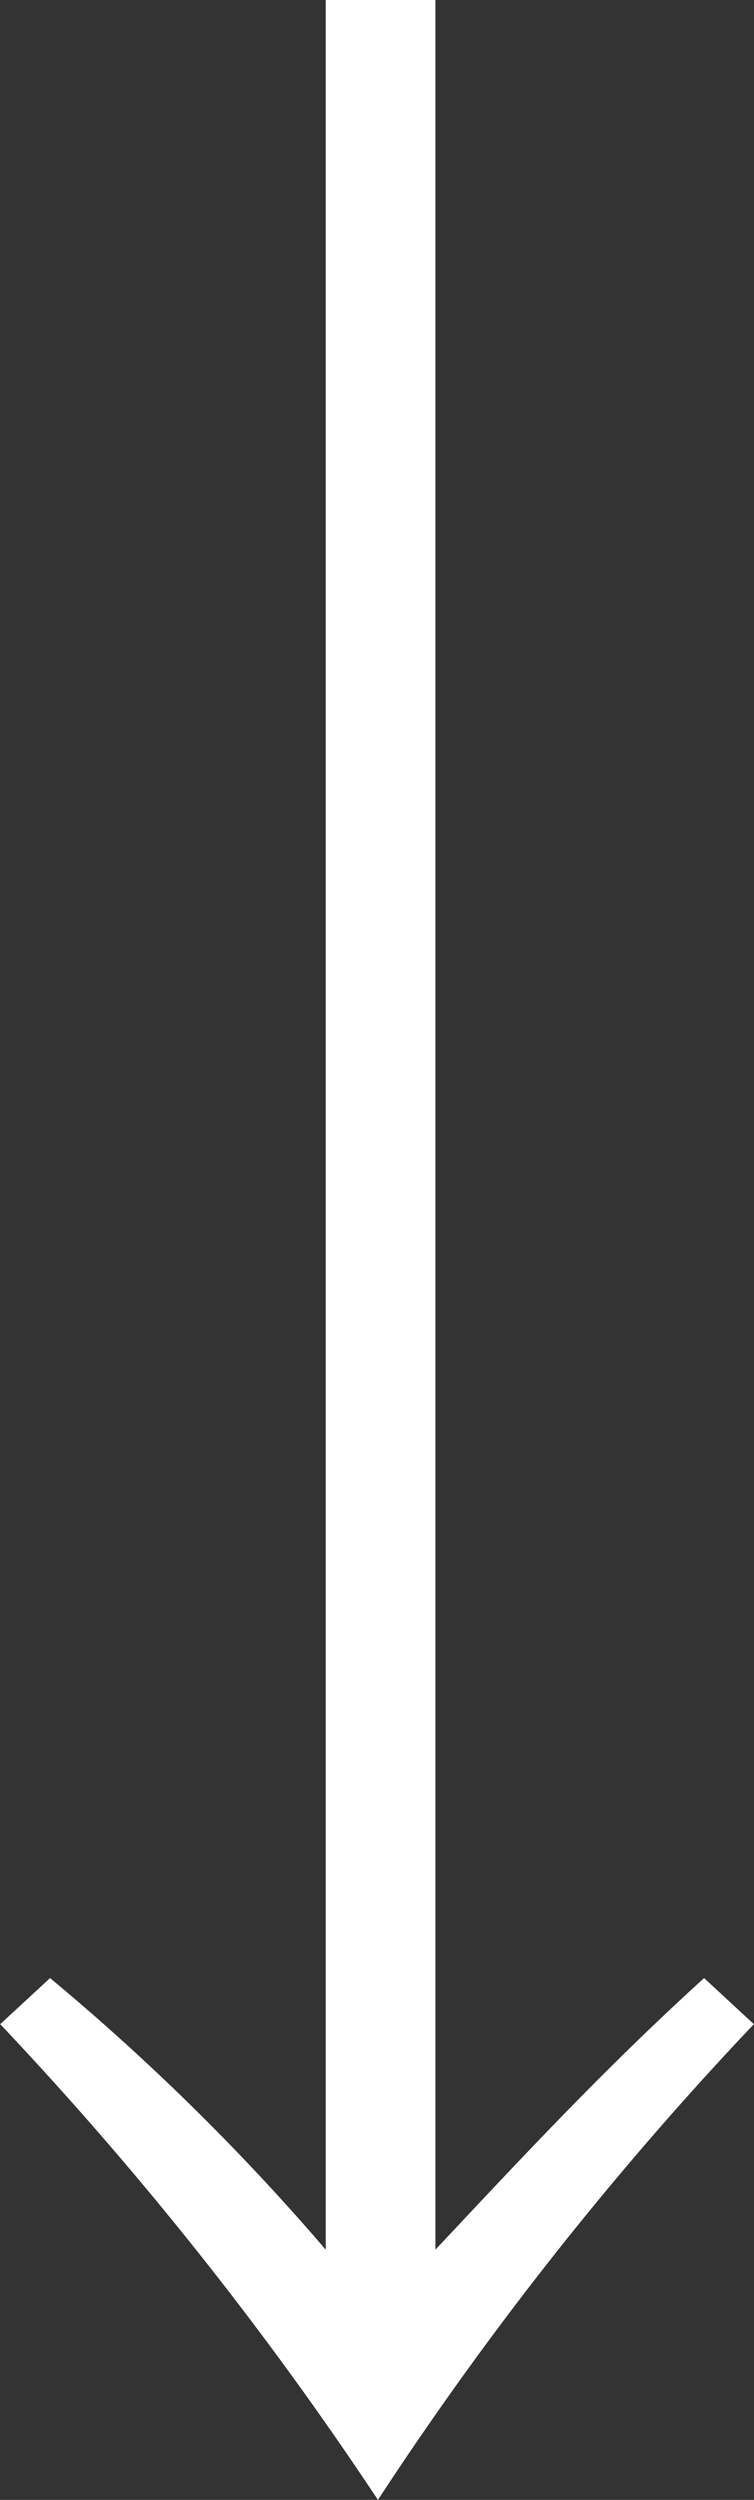
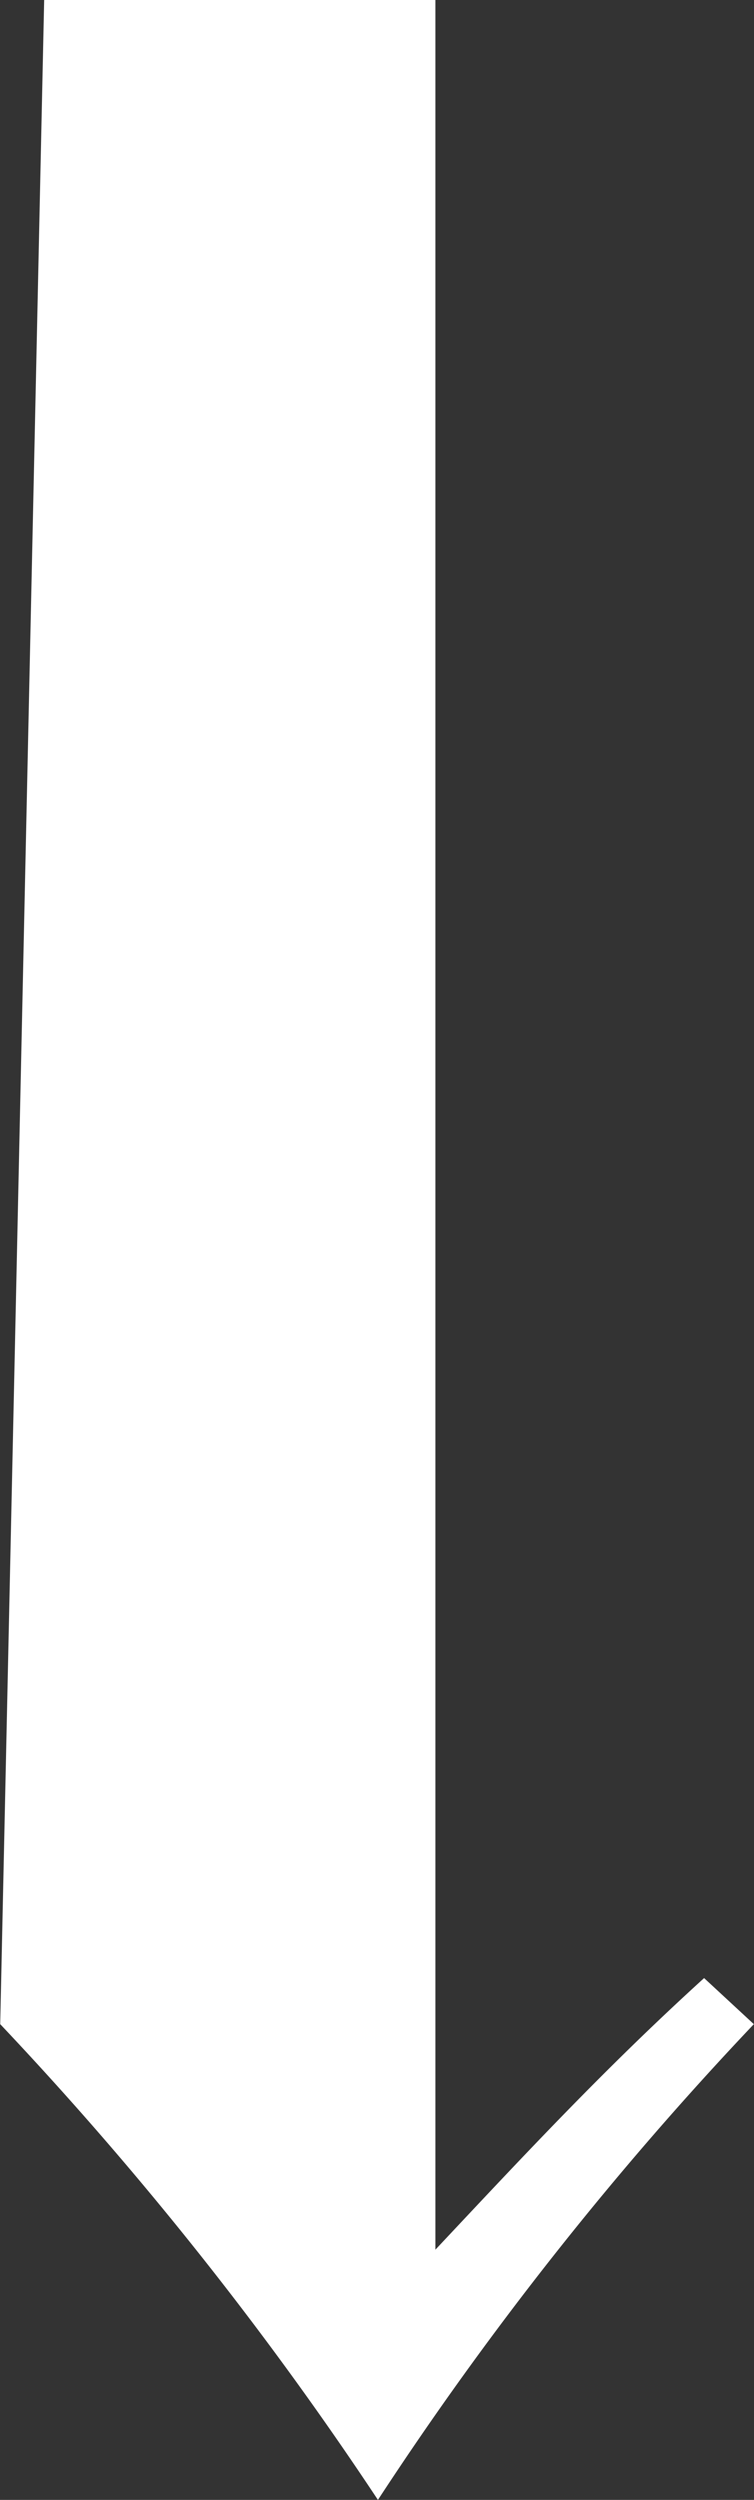
<svg xmlns="http://www.w3.org/2000/svg" width="13.75" height="45.56" viewBox="0 0 13.75 45.56">
  <rect x="0" y="0" width="13.75" height="45.56" fill="#333333" stroke="none" />
  <defs>
    <style>
      .cls-1 {
        fill: #fff;
        fill-rule: evenodd;
      }
    </style>
  </defs>
-   <path id="mv_scroll-arrow.svg" class="cls-1" d="M368.066,1161.89a64.355,64.355,0,0,1,6.888,8.67,61.53,61.53,0,0,1,6.855-8.67l-0.907-.84c-1.815,1.65-3.256,3.2-4.9,4.95v-41h-2v41a41.876,41.876,0,0,0-5.027-4.95Z" transform="translate(-368.062 -1125)" />
+   <path id="mv_scroll-arrow.svg" class="cls-1" d="M368.066,1161.89a64.355,64.355,0,0,1,6.888,8.67,61.53,61.53,0,0,1,6.855-8.67l-0.907-.84c-1.815,1.65-3.256,3.2-4.9,4.95v-41h-2a41.876,41.876,0,0,0-5.027-4.95Z" transform="translate(-368.062 -1125)" />
</svg>